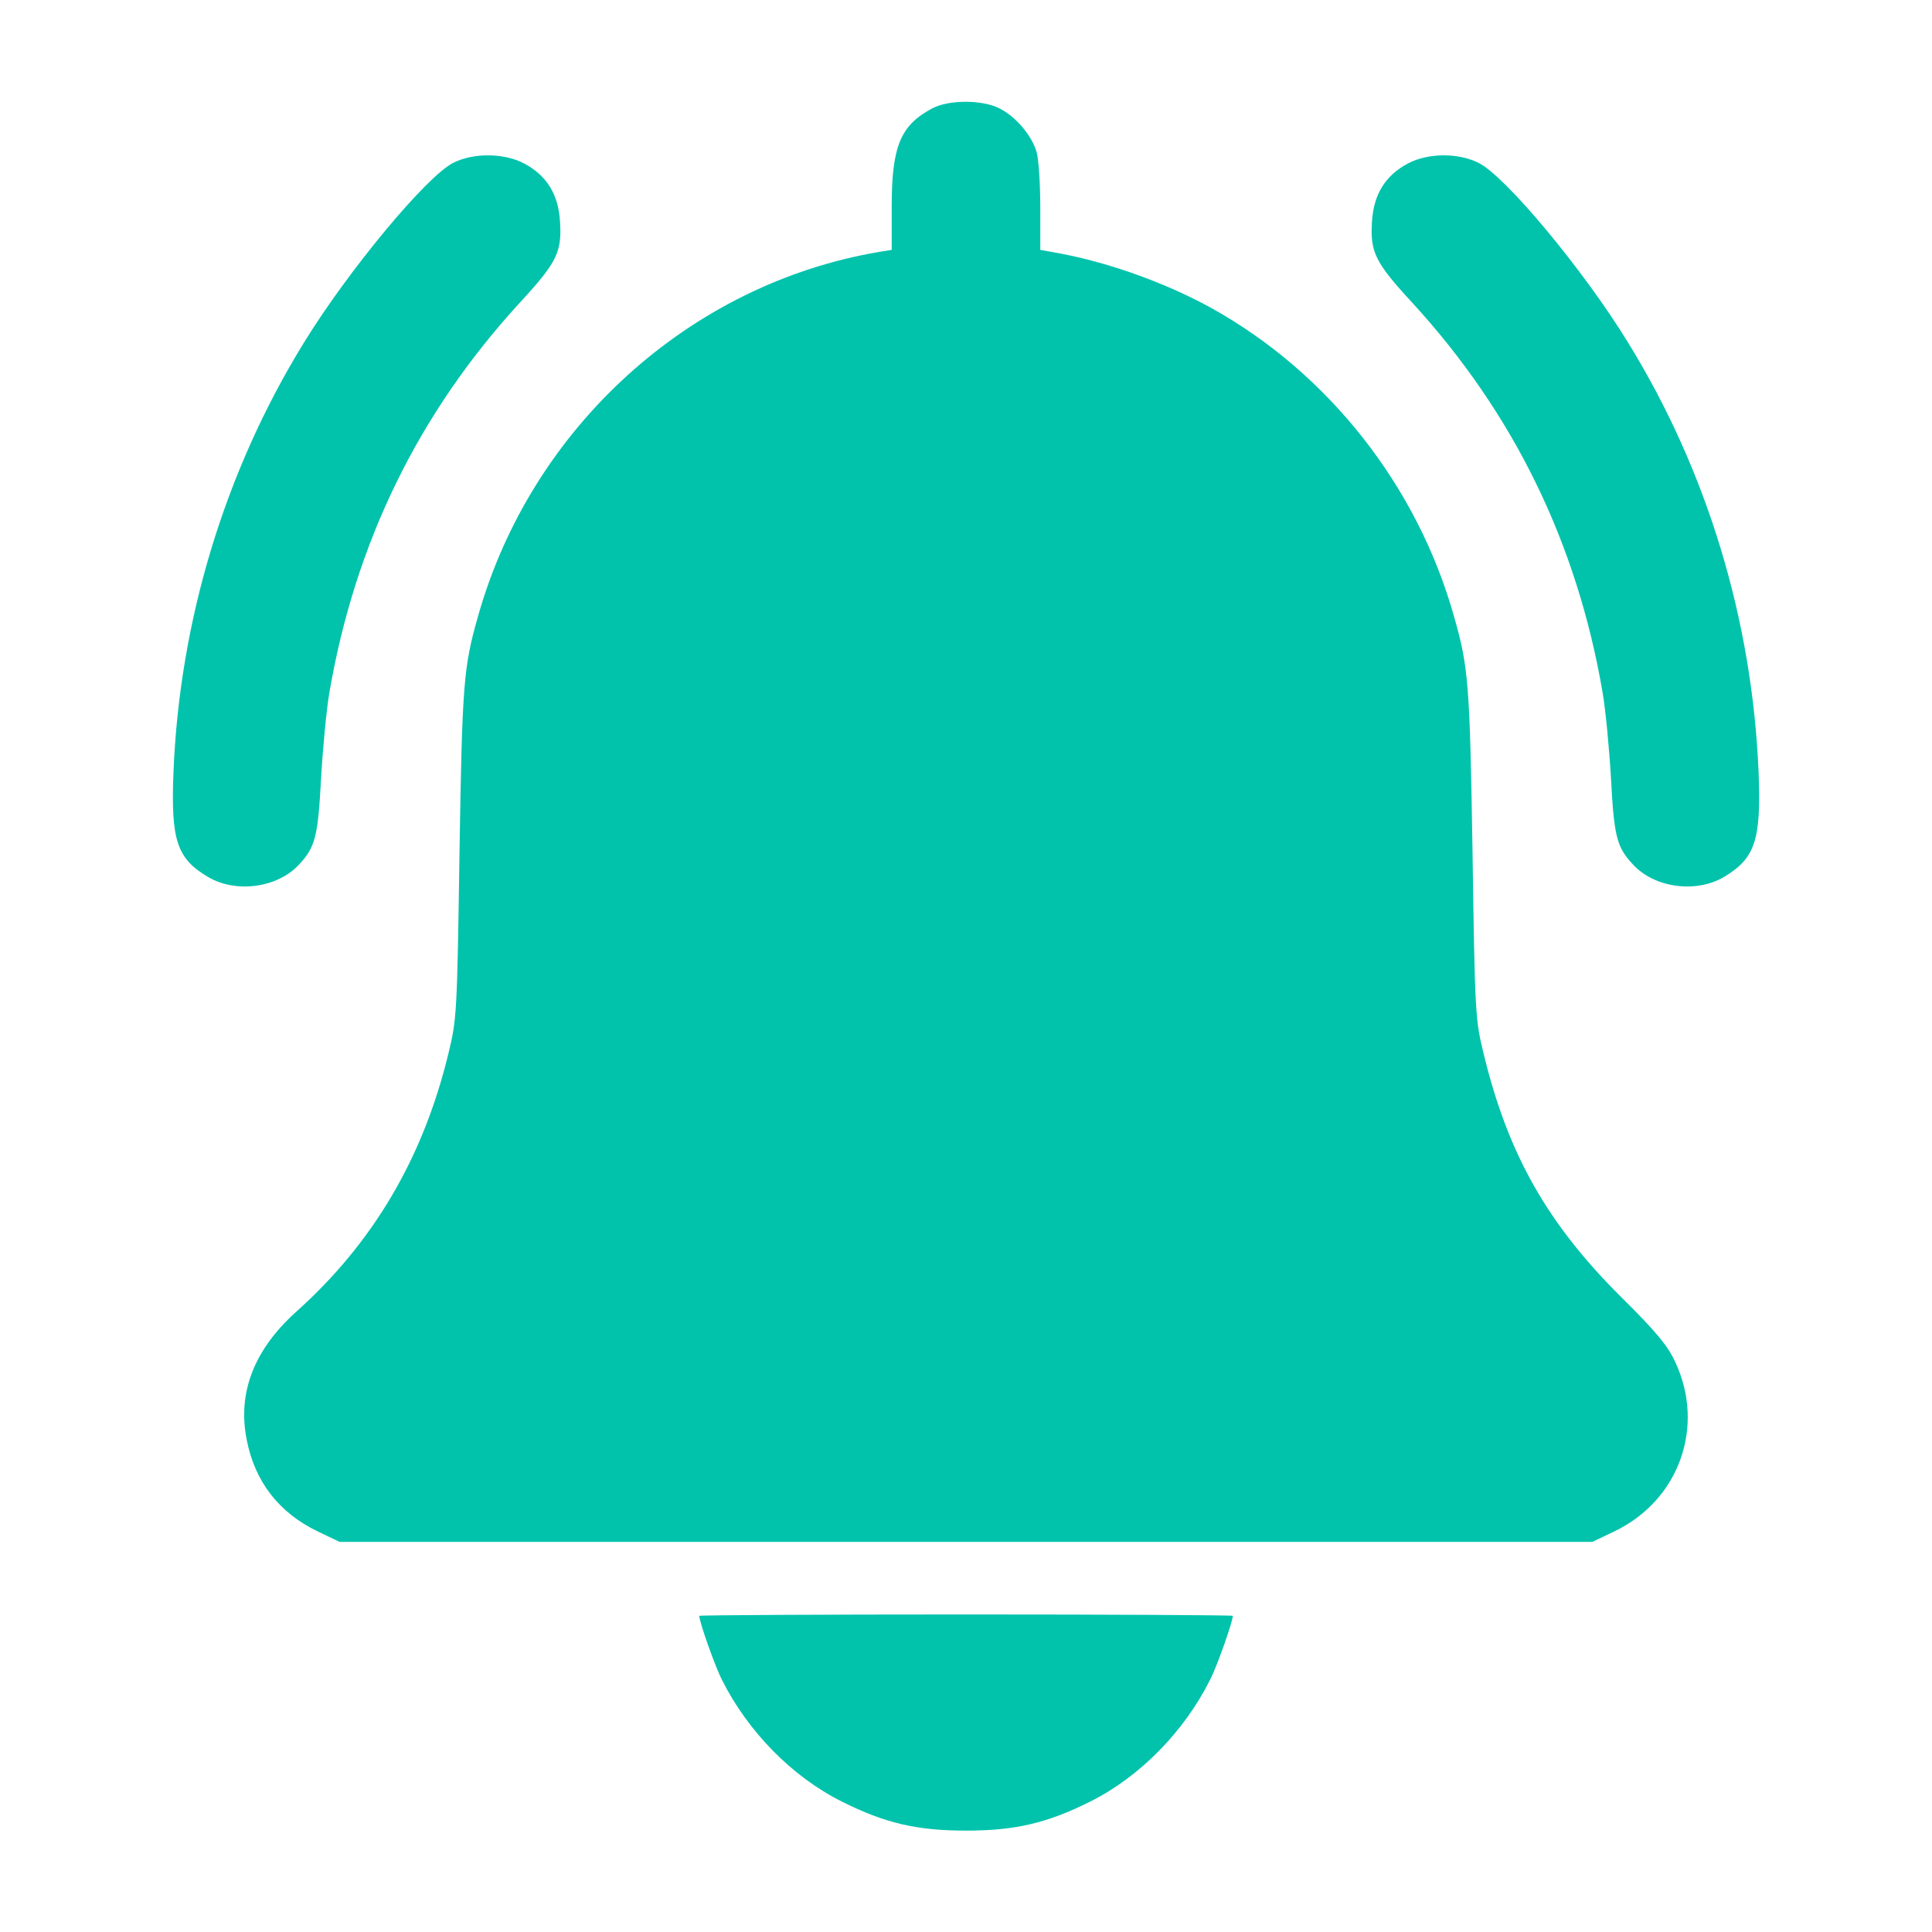
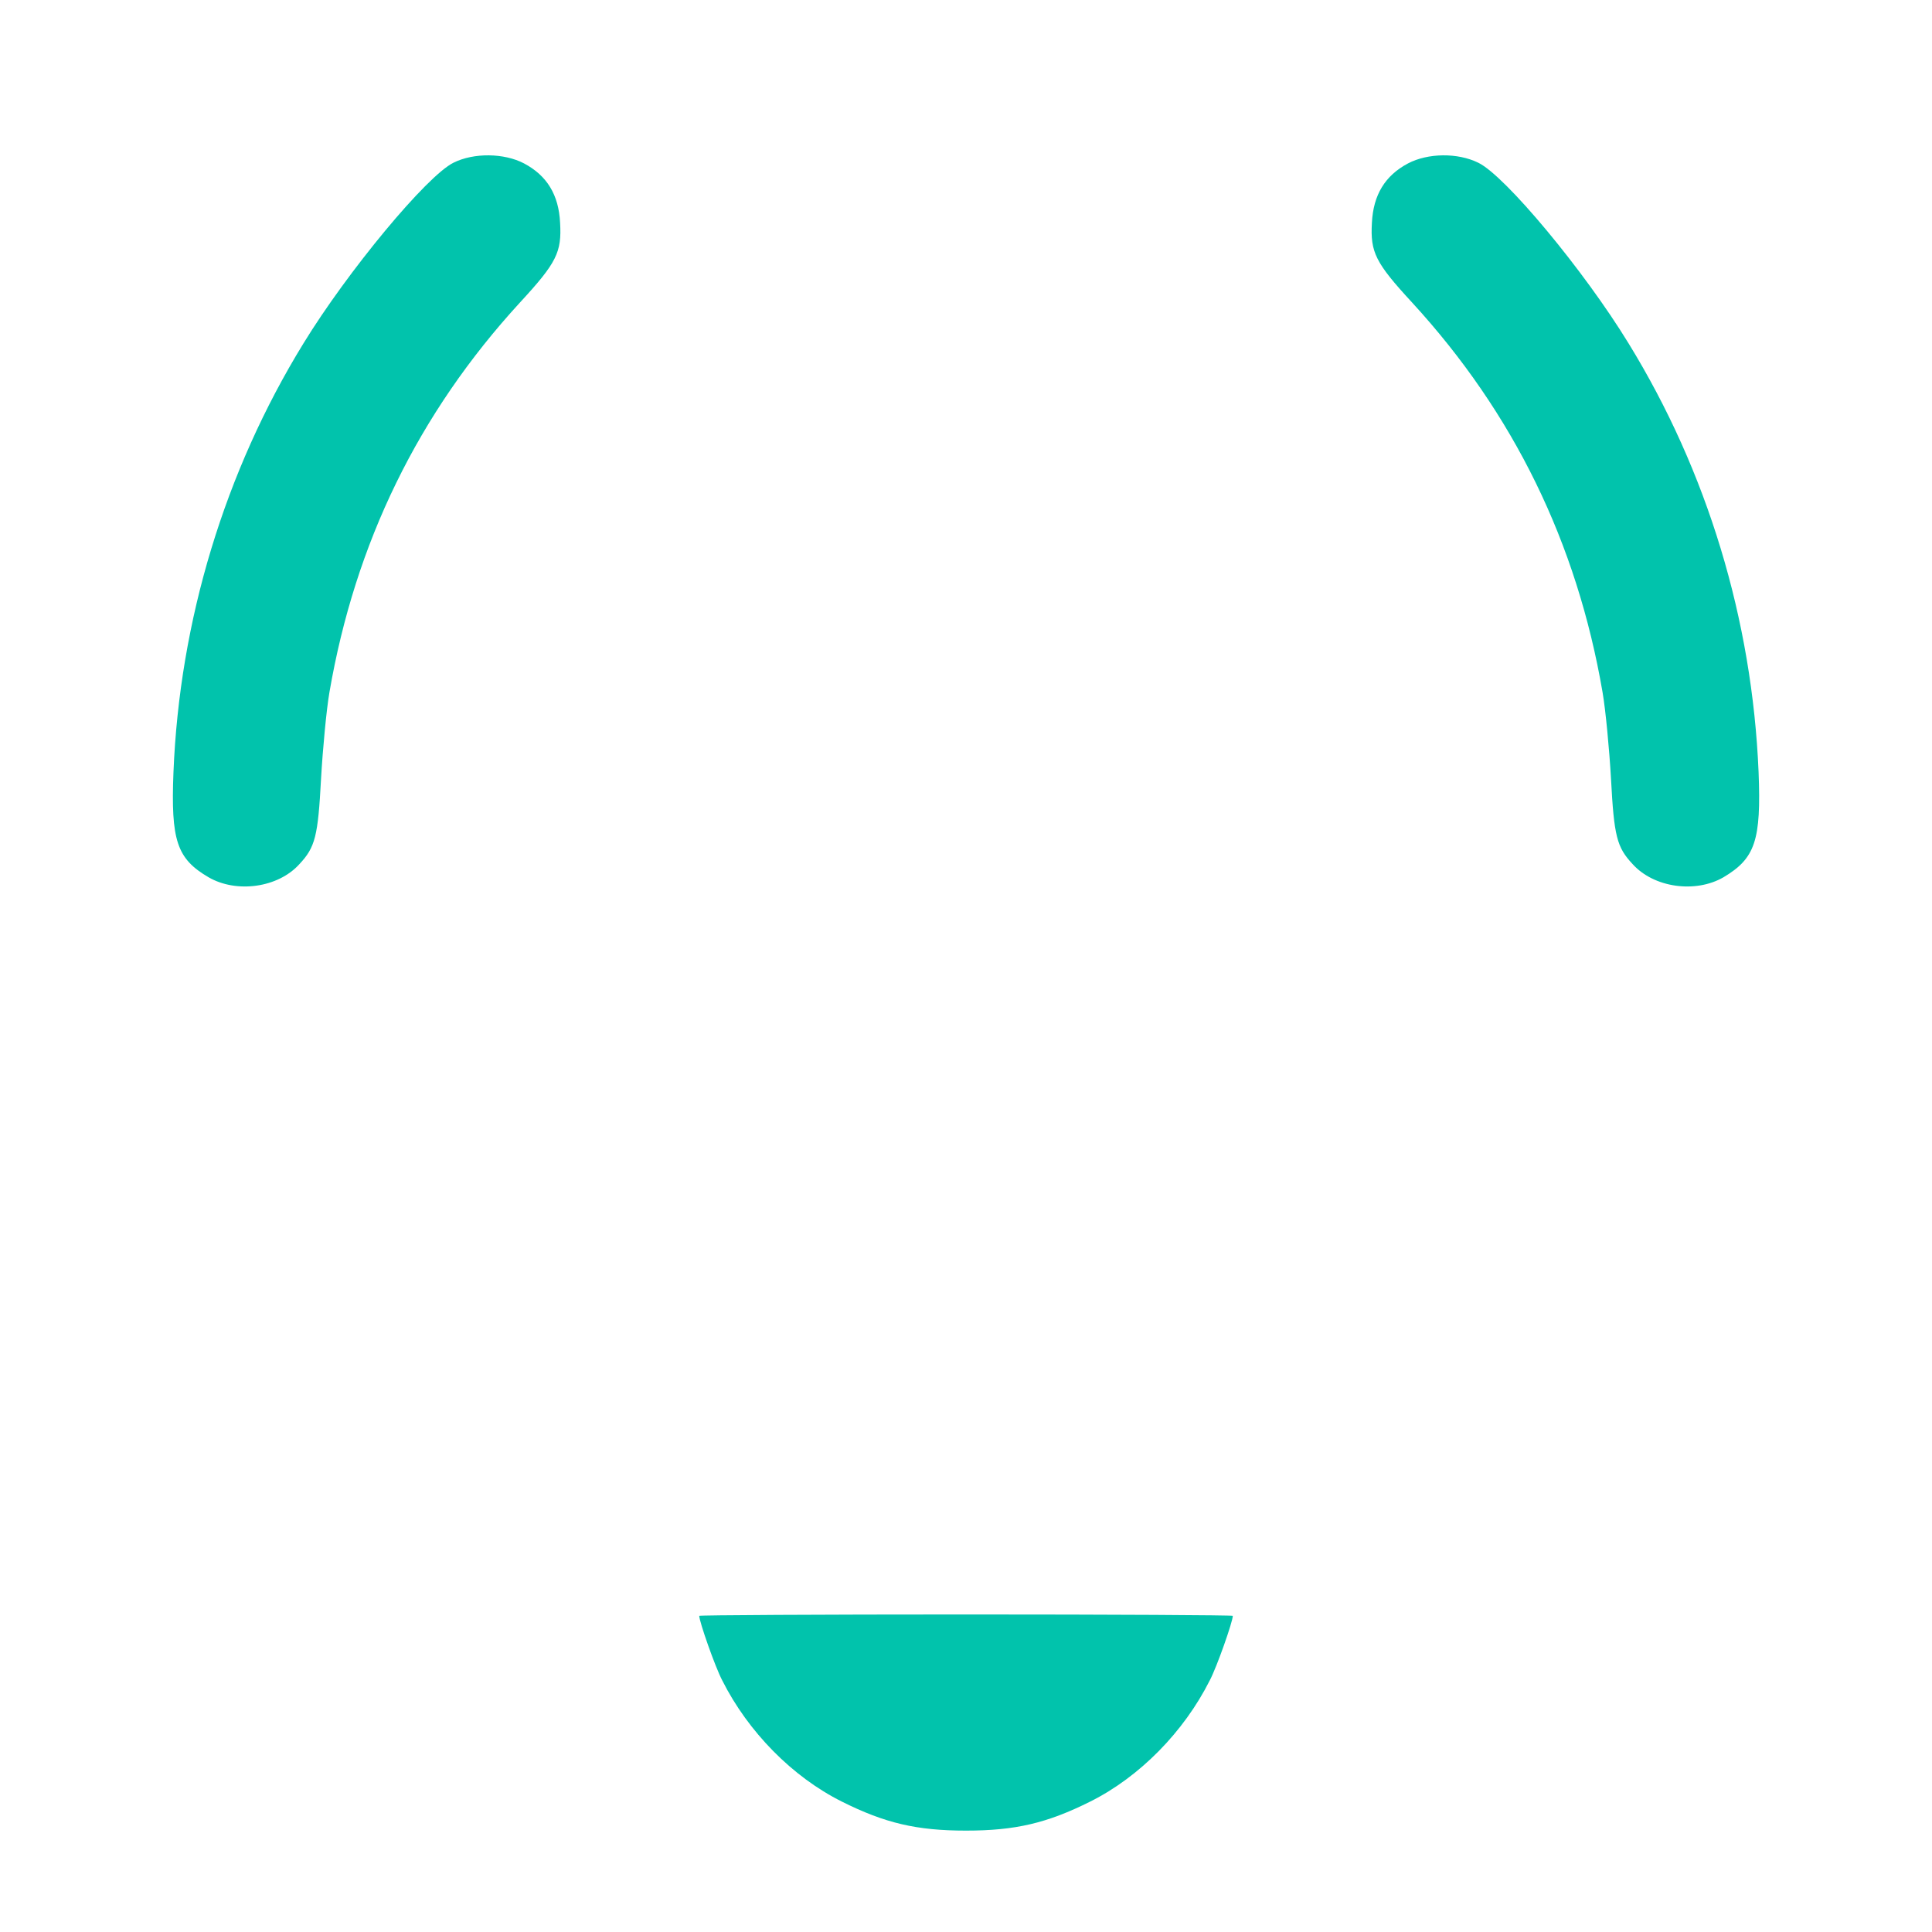
<svg xmlns="http://www.w3.org/2000/svg" width="42" height="42" viewBox="0 0 42 42" fill="none">
-   <path d="M20.266 2.356C19.576 2.723 19.385 3.178 19.385 4.492V5.432L19.114 5.476C14.988 6.173 11.545 9.3 10.392 13.397C10.077 14.498 10.047 14.858 9.989 18.543C9.937 22.045 9.93 22.162 9.746 22.911C9.196 25.179 8.109 27.022 6.435 28.52C5.525 29.342 5.158 30.274 5.364 31.302C5.54 32.212 6.068 32.888 6.905 33.291L7.382 33.519H21H34.618L35.095 33.291C36.505 32.616 37.077 31.008 36.417 29.606C36.255 29.254 35.998 28.945 35.264 28.218C33.634 26.603 32.783 25.091 32.254 22.911C32.071 22.162 32.063 22.045 32.012 18.543C31.953 14.858 31.924 14.498 31.608 13.397C30.808 10.556 28.87 8.104 26.33 6.694C25.302 6.129 24.017 5.674 22.894 5.483L22.615 5.432V4.507C22.615 4 22.579 3.457 22.535 3.303C22.424 2.936 22.079 2.532 21.727 2.356C21.353 2.165 20.626 2.165 20.266 2.356Z" fill="#01C3AC" />
  <path d="M9.857 3.538C9.277 3.824 7.559 5.894 6.597 7.465C4.887 10.247 3.903 13.492 3.771 16.788C3.712 18.271 3.844 18.668 4.534 19.071C5.144 19.424 6.047 19.299 6.509 18.785C6.854 18.418 6.913 18.176 6.979 16.935C7.016 16.282 7.096 15.43 7.162 15.048C7.72 11.804 9.093 8.985 11.303 6.577C12.103 5.71 12.213 5.483 12.176 4.844C12.147 4.235 11.89 3.816 11.391 3.552C10.958 3.325 10.297 3.317 9.857 3.538Z" fill="#01C3AC" />
  <path d="M30.61 3.552C30.111 3.816 29.854 4.235 29.824 4.844C29.788 5.483 29.898 5.71 30.698 6.577C32.908 8.985 34.281 11.804 34.838 15.048C34.904 15.43 34.985 16.282 35.022 16.935C35.088 18.176 35.147 18.418 35.492 18.785C35.954 19.299 36.857 19.424 37.467 19.071C38.157 18.66 38.289 18.271 38.23 16.781C38.091 13.47 37.114 10.247 35.404 7.465C34.435 5.879 32.717 3.816 32.137 3.538C31.689 3.317 31.043 3.325 30.61 3.552Z" fill="#01C3AC" />
  <path d="M15.201 35.127C15.201 35.252 15.546 36.235 15.7 36.529C16.265 37.652 17.227 38.628 18.299 39.164C19.238 39.634 19.928 39.796 21 39.796C22.072 39.796 22.762 39.634 23.702 39.164C24.774 38.628 25.735 37.652 26.3 36.529C26.455 36.235 26.8 35.252 26.8 35.127C26.8 35.112 24.194 35.097 21 35.097C17.814 35.097 15.201 35.112 15.201 35.127Z" fill="#01C3AC" />
</svg>